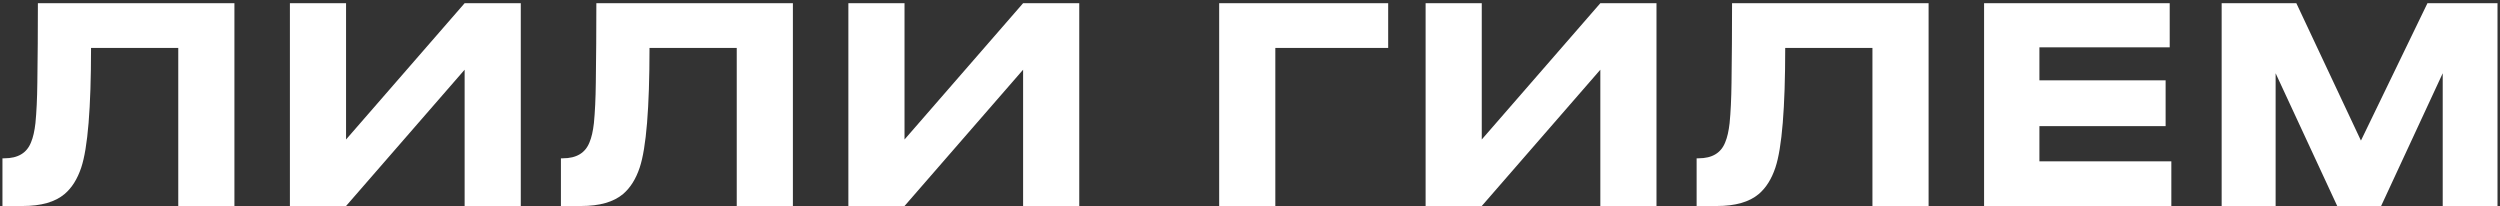
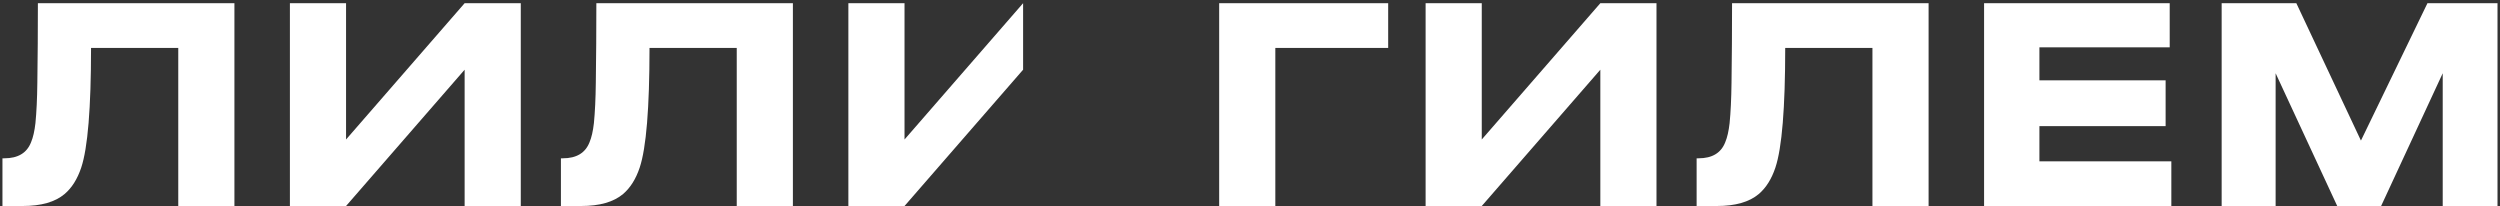
<svg xmlns="http://www.w3.org/2000/svg" width="642" height="53" viewBox="0 0 642 53" fill="none">
  <rect x="0" y="0" width="642" height="53" fill="#333333" stroke="none" />
-   <path d="M45.779 12.302H23.38C23.38 27.749 22.54 37.992 20.86 43.032C19.88 45.972 18.456 48.236 16.59 49.822C14.163 51.876 10.569 52.902 5.809 52.902H0.63V40.652H1.119C4.62 40.652 6.906 39.276 7.979 36.522C8.493 35.309 8.866 33.676 9.1 31.622C9.38 28.776 9.543 25.322 9.589 21.262C9.683 14.729 9.729 7.916 9.729 0.822H60.2V52.902H45.779V12.302ZM119.317 52.902V17.902L88.867 52.902H74.447V0.822H88.867V35.822L119.317 0.822H133.737V52.902H119.317ZM189.195 12.302H166.795C166.795 27.749 165.955 37.992 164.275 43.032C163.295 45.972 161.871 48.236 160.005 49.822C157.578 51.876 153.985 52.902 149.225 52.902H144.045V40.652H144.535C148.035 40.652 150.321 39.276 151.395 36.522C151.908 35.309 152.281 33.676 152.515 31.622C152.795 28.776 152.958 25.322 153.005 21.262C153.098 14.729 153.145 7.916 153.145 0.822H203.615V52.902H189.195V12.302ZM262.732 52.902V17.902L232.282 52.902H217.862V0.822H232.282V35.822L262.732 0.822H277.152V52.902H262.732ZM313.084 52.902V0.822H356.484V12.302H327.504V52.902H313.084ZM410.966 52.902V17.902L380.516 52.902H366.096V0.822H380.516V35.822L410.966 0.822H425.386V52.902H410.966ZM480.843 12.302H458.443C458.443 27.749 457.603 37.992 455.923 43.032C454.943 45.972 453.52 48.236 451.653 49.822C449.226 51.876 445.633 52.902 440.873 52.902H435.693V40.652H436.183C439.683 40.652 441.97 39.276 443.043 36.522C443.556 35.309 443.93 33.676 444.163 31.622C444.443 28.776 444.606 25.322 444.653 21.262C444.746 14.729 444.793 7.916 444.793 0.822H495.263V52.902H480.843V12.302ZM509.511 0.822H557.181V12.162H523.721V20.632H556.131V32.392H523.721V41.422H557.601V52.902H509.511V0.822ZM570.52 52.902V0.822H589.7L606.29 36.102L623.37 0.822H641.36V52.902H627.29V18.812L611.47 52.902H600.2L584.38 18.812V52.902H570.52Z" fill="white" />
+   <path d="M45.779 12.302H23.38C23.38 27.749 22.54 37.992 20.86 43.032C19.88 45.972 18.456 48.236 16.59 49.822C14.163 51.876 10.569 52.902 5.809 52.902H0.63V40.652H1.119C4.62 40.652 6.906 39.276 7.979 36.522C8.493 35.309 8.866 33.676 9.1 31.622C9.38 28.776 9.543 25.322 9.589 21.262C9.683 14.729 9.729 7.916 9.729 0.822H60.2V52.902H45.779V12.302ZM119.317 52.902V17.902L88.867 52.902H74.447V0.822H88.867V35.822L119.317 0.822H133.737V52.902H119.317ZM189.195 12.302H166.795C166.795 27.749 165.955 37.992 164.275 43.032C163.295 45.972 161.871 48.236 160.005 49.822C157.578 51.876 153.985 52.902 149.225 52.902H144.045V40.652H144.535C148.035 40.652 150.321 39.276 151.395 36.522C151.908 35.309 152.281 33.676 152.515 31.622C152.795 28.776 152.958 25.322 153.005 21.262C153.098 14.729 153.145 7.916 153.145 0.822H203.615V52.902H189.195V12.302ZM262.732 52.902V17.902L232.282 52.902H217.862V0.822H232.282V35.822L262.732 0.822H277.152H262.732ZM313.084 52.902V0.822H356.484V12.302H327.504V52.902H313.084ZM410.966 52.902V17.902L380.516 52.902H366.096V0.822H380.516V35.822L410.966 0.822H425.386V52.902H410.966ZM480.843 12.302H458.443C458.443 27.749 457.603 37.992 455.923 43.032C454.943 45.972 453.52 48.236 451.653 49.822C449.226 51.876 445.633 52.902 440.873 52.902H435.693V40.652H436.183C439.683 40.652 441.97 39.276 443.043 36.522C443.556 35.309 443.93 33.676 444.163 31.622C444.443 28.776 444.606 25.322 444.653 21.262C444.746 14.729 444.793 7.916 444.793 0.822H495.263V52.902H480.843V12.302ZM509.511 0.822H557.181V12.162H523.721V20.632H556.131V32.392H523.721V41.422H557.601V52.902H509.511V0.822ZM570.52 52.902V0.822H589.7L606.29 36.102L623.37 0.822H641.36V52.902H627.29V18.812L611.47 52.902H600.2L584.38 18.812V52.902H570.52Z" fill="white" />
</svg>